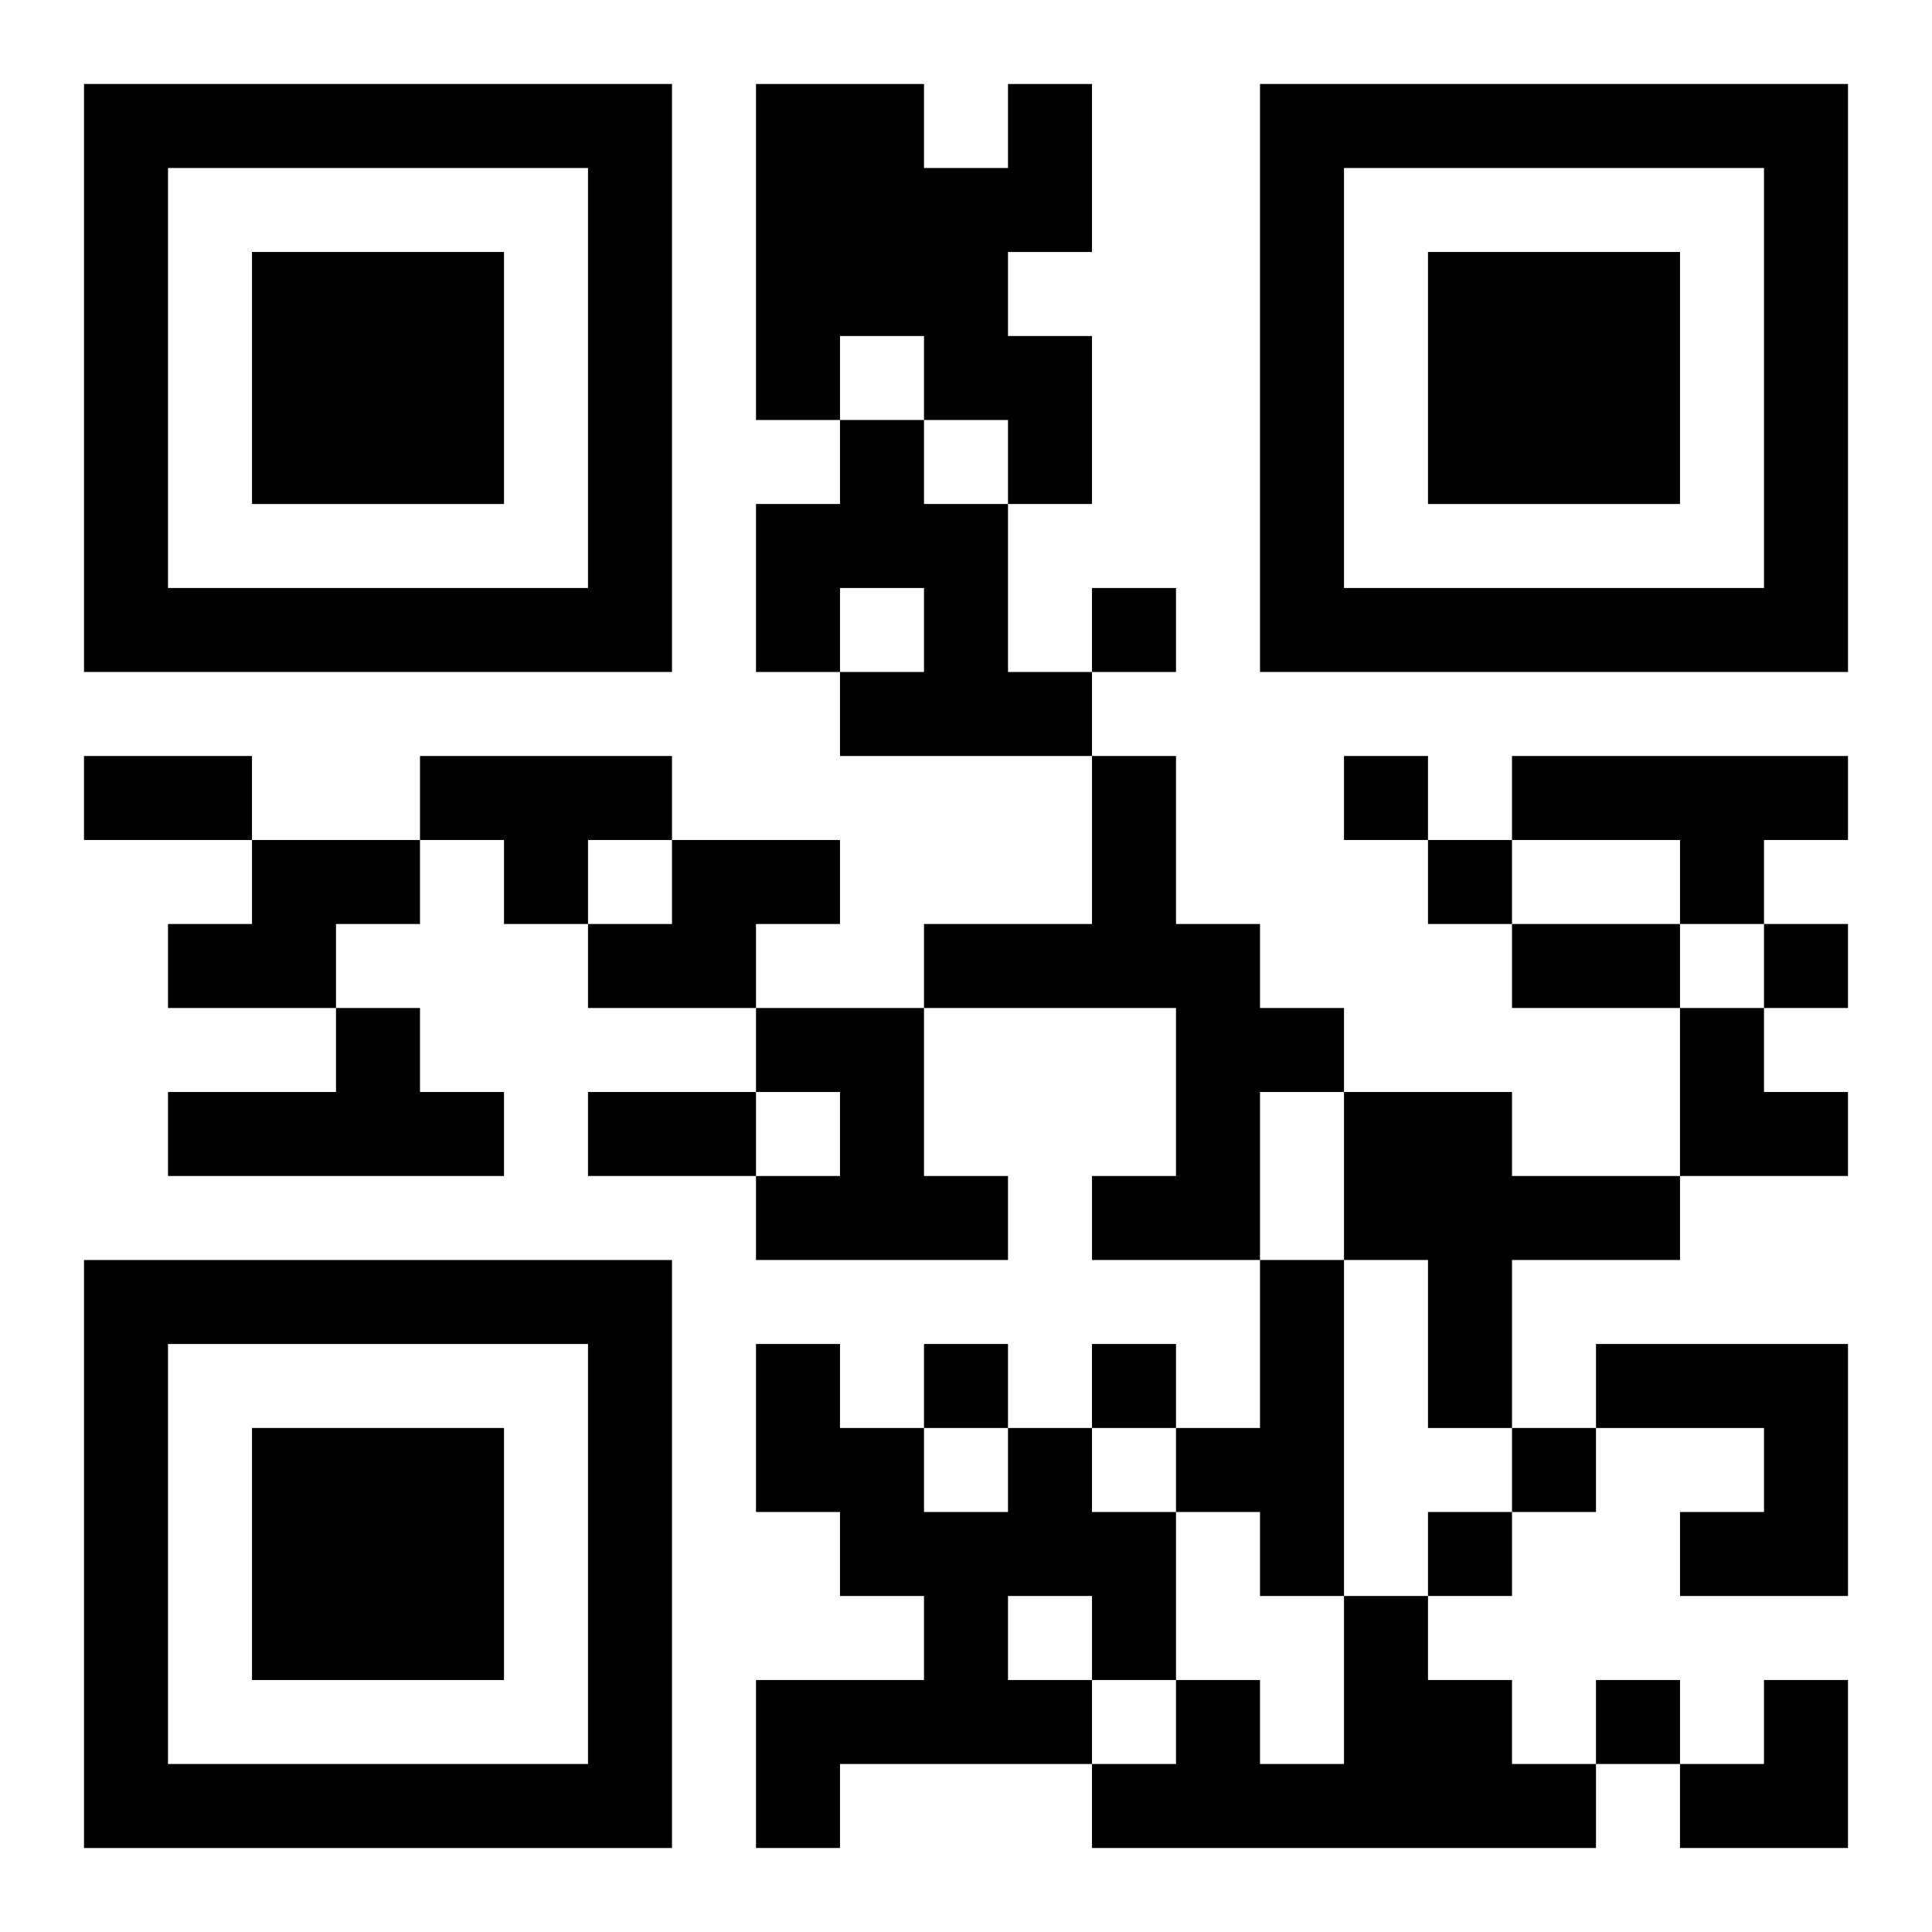
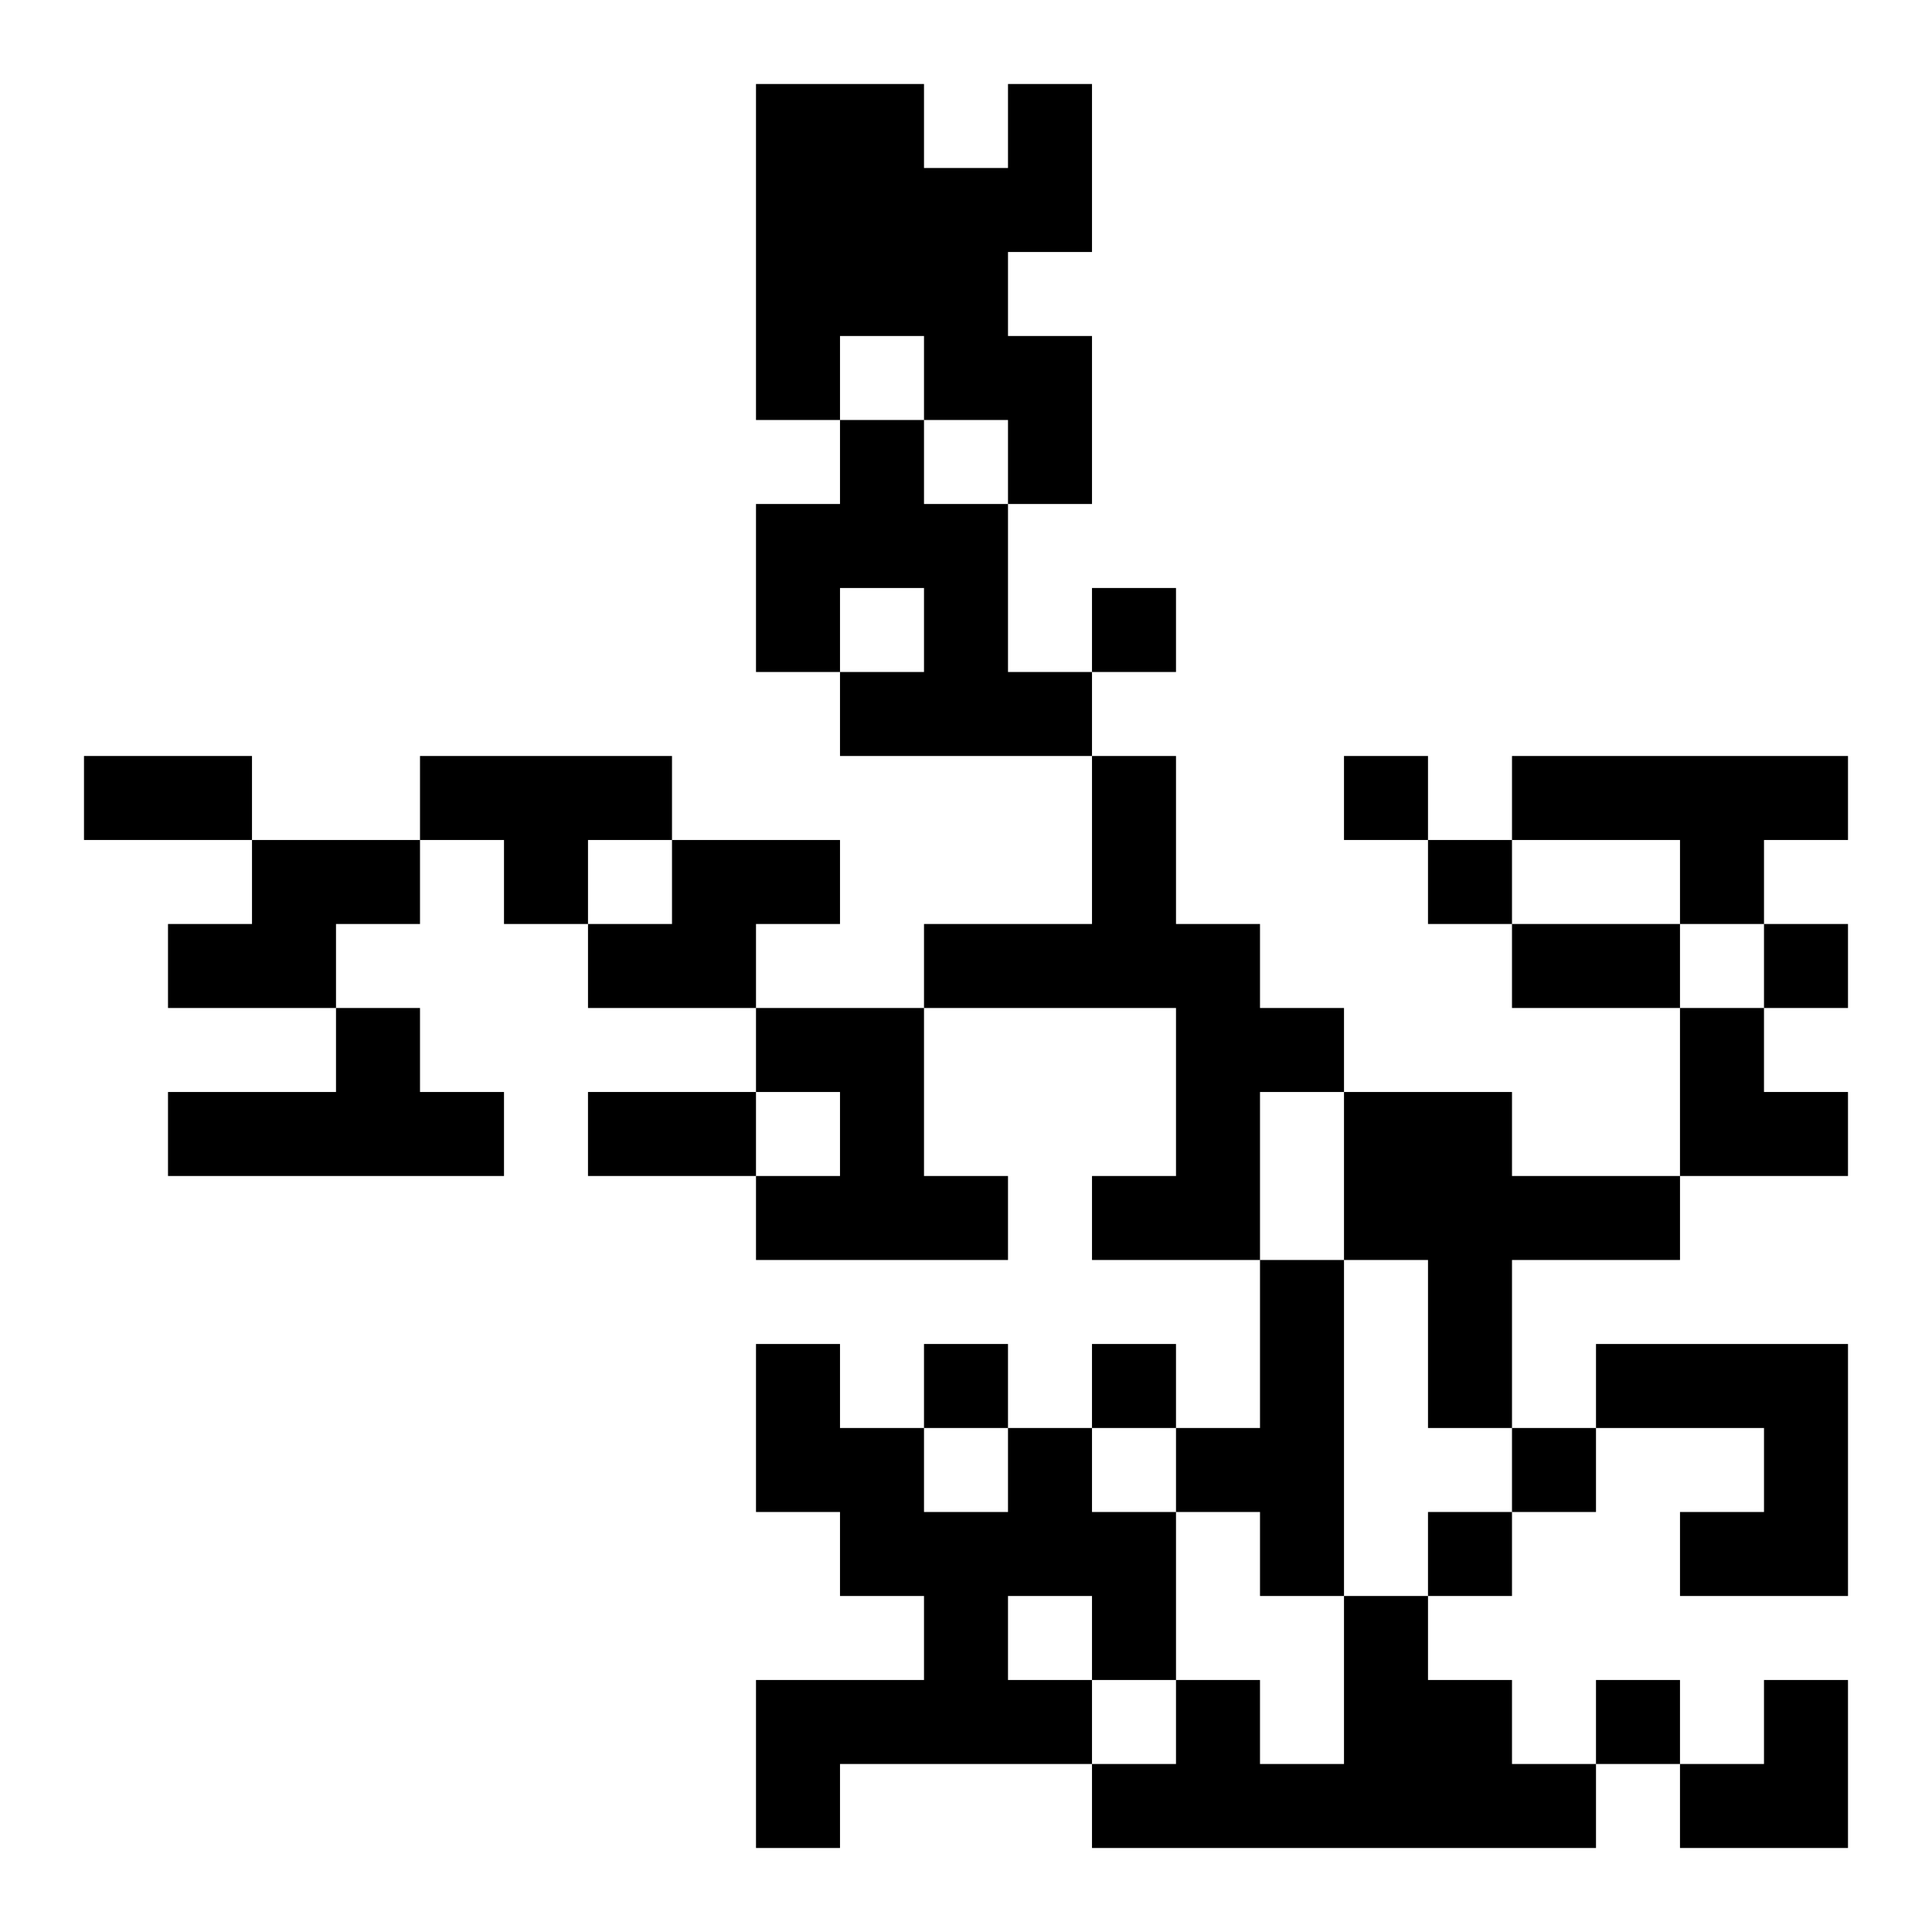
<svg xmlns="http://www.w3.org/2000/svg" xmlns:xlink="http://www.w3.org/1999/xlink" width="250" height="250" baseProfile="full" version="1.1" viewBox="-1 -1 23 23">
  <symbol id="a">
-     <path d="m0 7v7h7v-7h-7zm1 1h5v5h-5v-5zm1 1v3h3v-3h-3z" />
-   </symbol>
+     </symbol>
  <use y="-7" xlink:href="#a" />
  <use y="7" xlink:href="#a" />
  <use x="14" y="-7" xlink:href="#a" />
  <path d="m11 0h1v2h-1v1h1v2h-1v-1h-1v-1h-1v1h-1v-4h2v1h1v-1m-2 4h1v1h1v2h1v1h-3v-1h1v-1h-1v1h-1v-2h1v-1m-5 4h3v1h-1v1h-1v-1h-1v-1m8 0h1v2h1v1h1v1h-1v2h-2v-1h1v-2h-3v-1h2v-2m5 0h4v1h-1v1h-1v-1h-2v-1m-15 1h2v1h-1v1h-2v-1h1v-1m5 0h2v1h-1v1h-2v-1h1v-1m-4 2h1v1h1v1h-4v-1h2v-1m5 0h2v2h1v1h-3v-1h1v-1h-1v-1m7 1h2v1h2v1h-2v2h-1v-2h-1v-2m-1 2h1v4h-1v-1h-1v-1h1v-2m4 1h3v3h-2v-1h1v-1h-2v-1m-7 1h1v1h1v2h-1v1h-3v1h-1v-2h2v-1h-1v-1h-1v-2h1v1h1v1h1v-1m0 2v1h1v-1h-1m4 0h1v1h1v1h1v1h-6v-1h1v-1h1v1h1v-2m-3-12v1h1v-1h-1m3 2v1h1v-1h-1m1 1v1h1v-1h-1m4 1v1h1v-1h-1m-10 5v1h1v-1h-1m2 0v1h1v-1h-1m5 1v1h1v-1h-1m-1 1v1h1v-1h-1m2 2v1h1v-1h-1m-18-11h2v1h-2v-1m17 2h2v1h-2v-1m-11 2h2v1h-2v-1m13-1h1v1h1v1h-2zm0 8m1 0h1v2h-2v-1h1z" />
</svg>